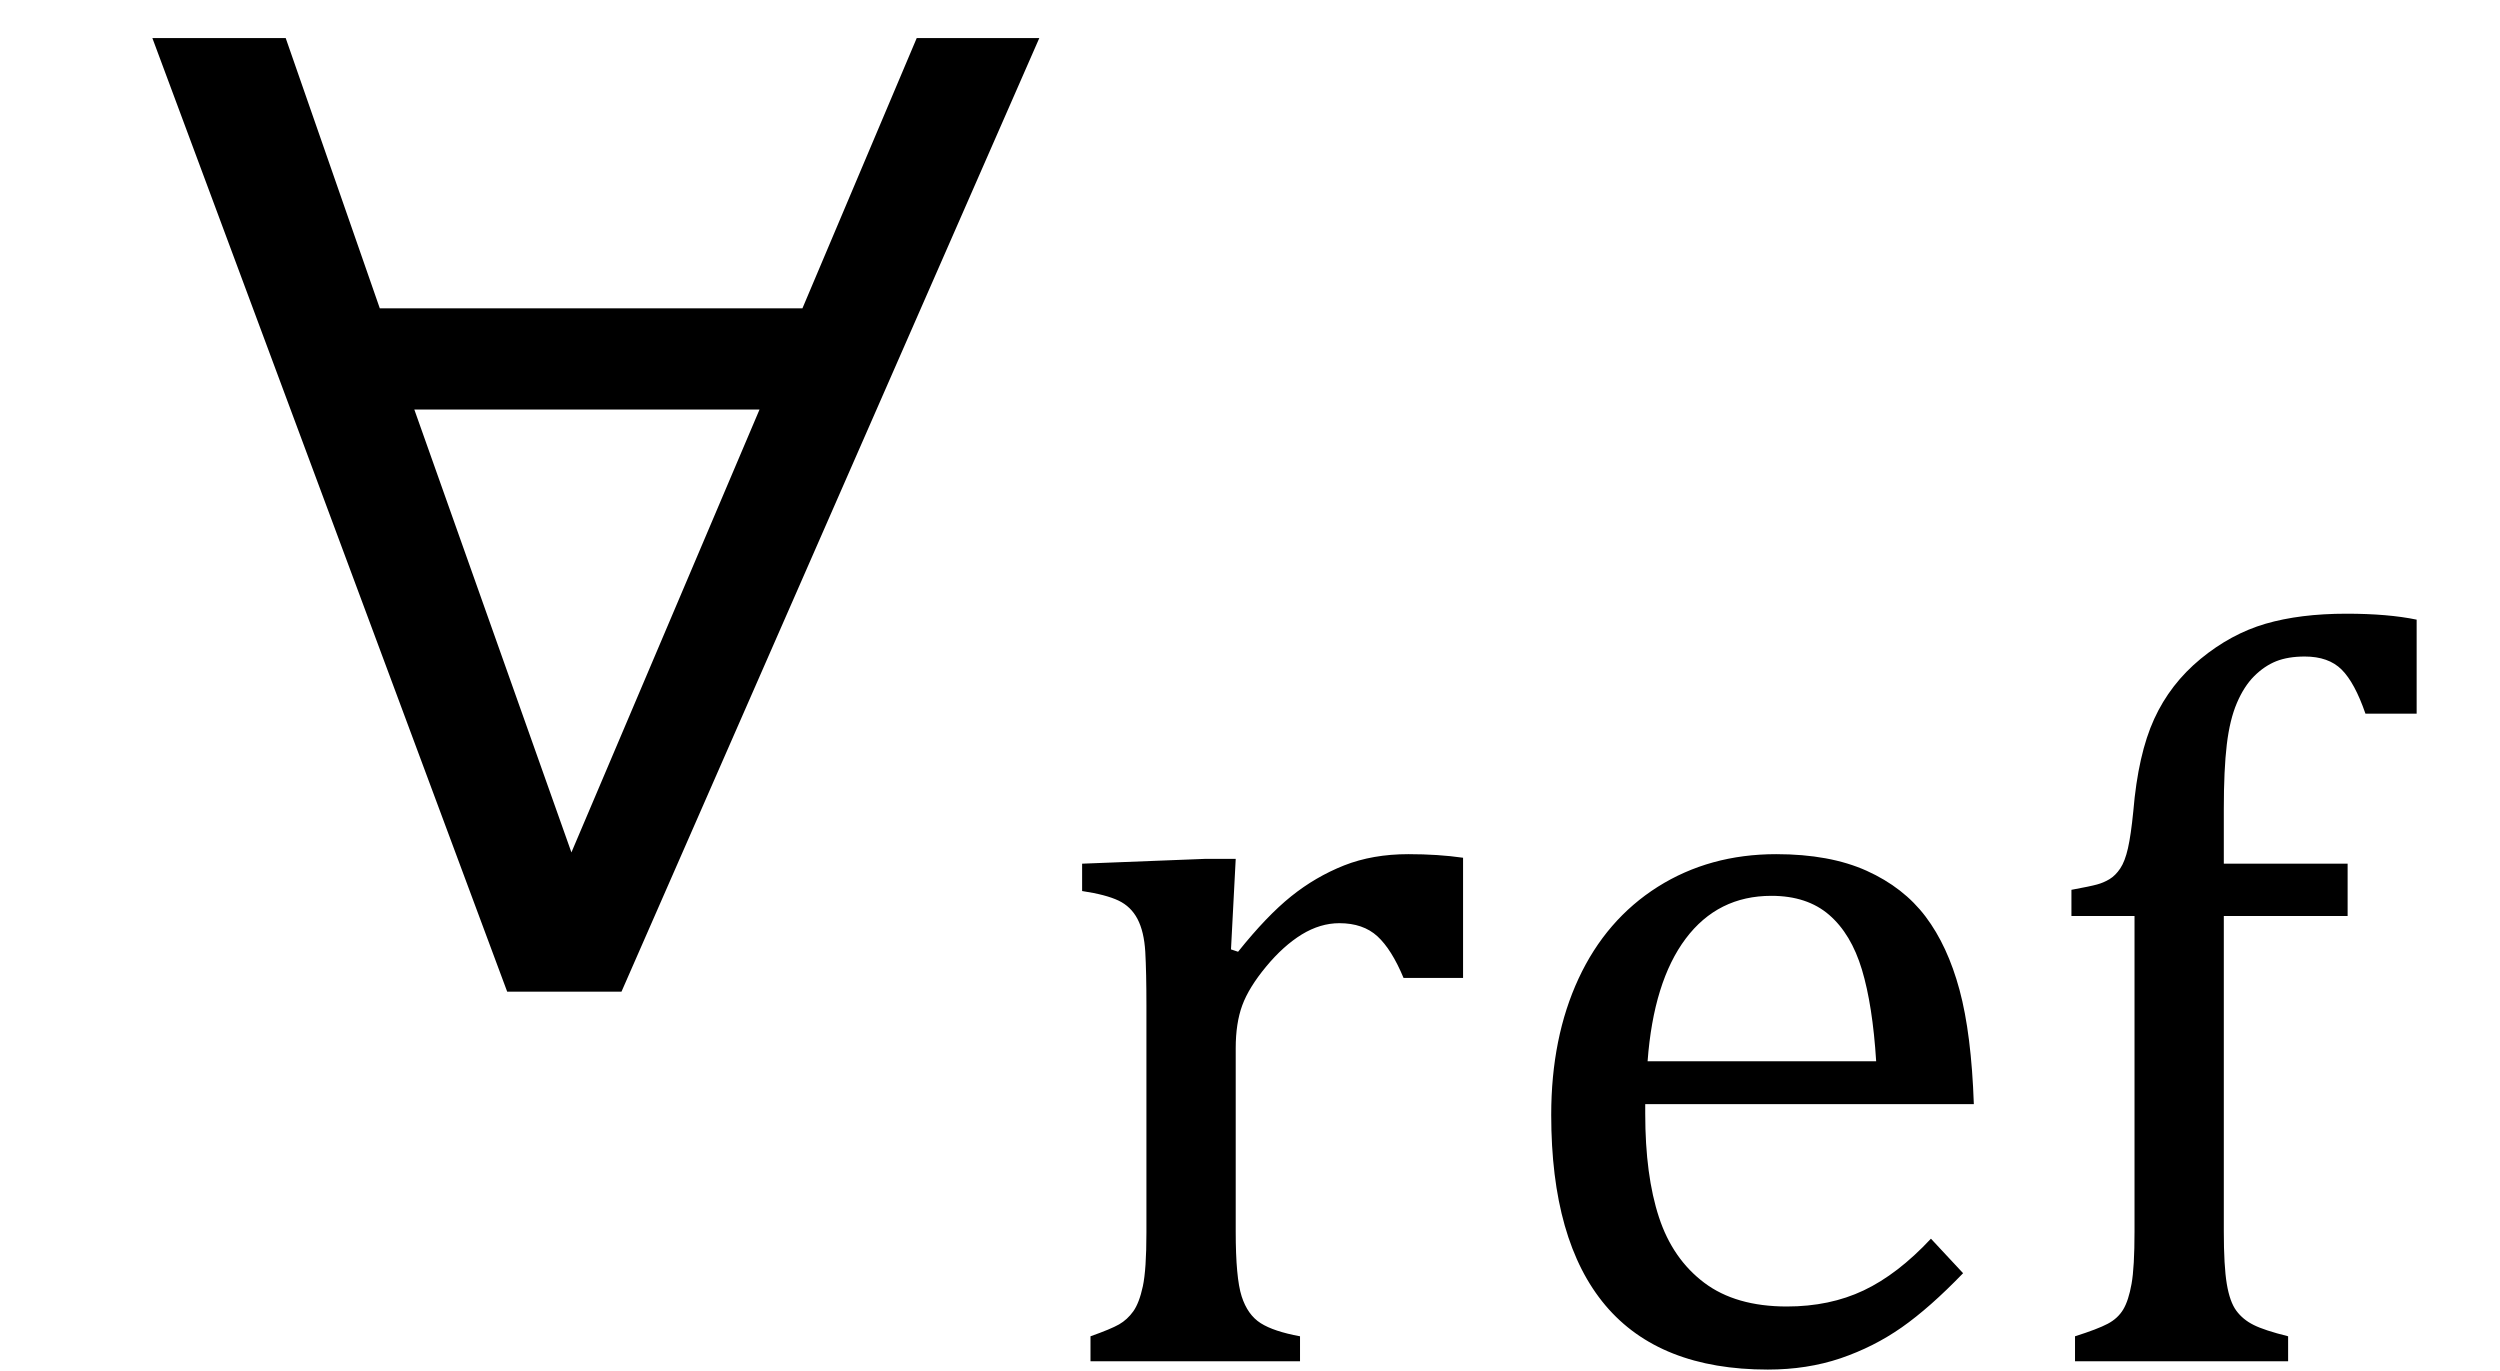
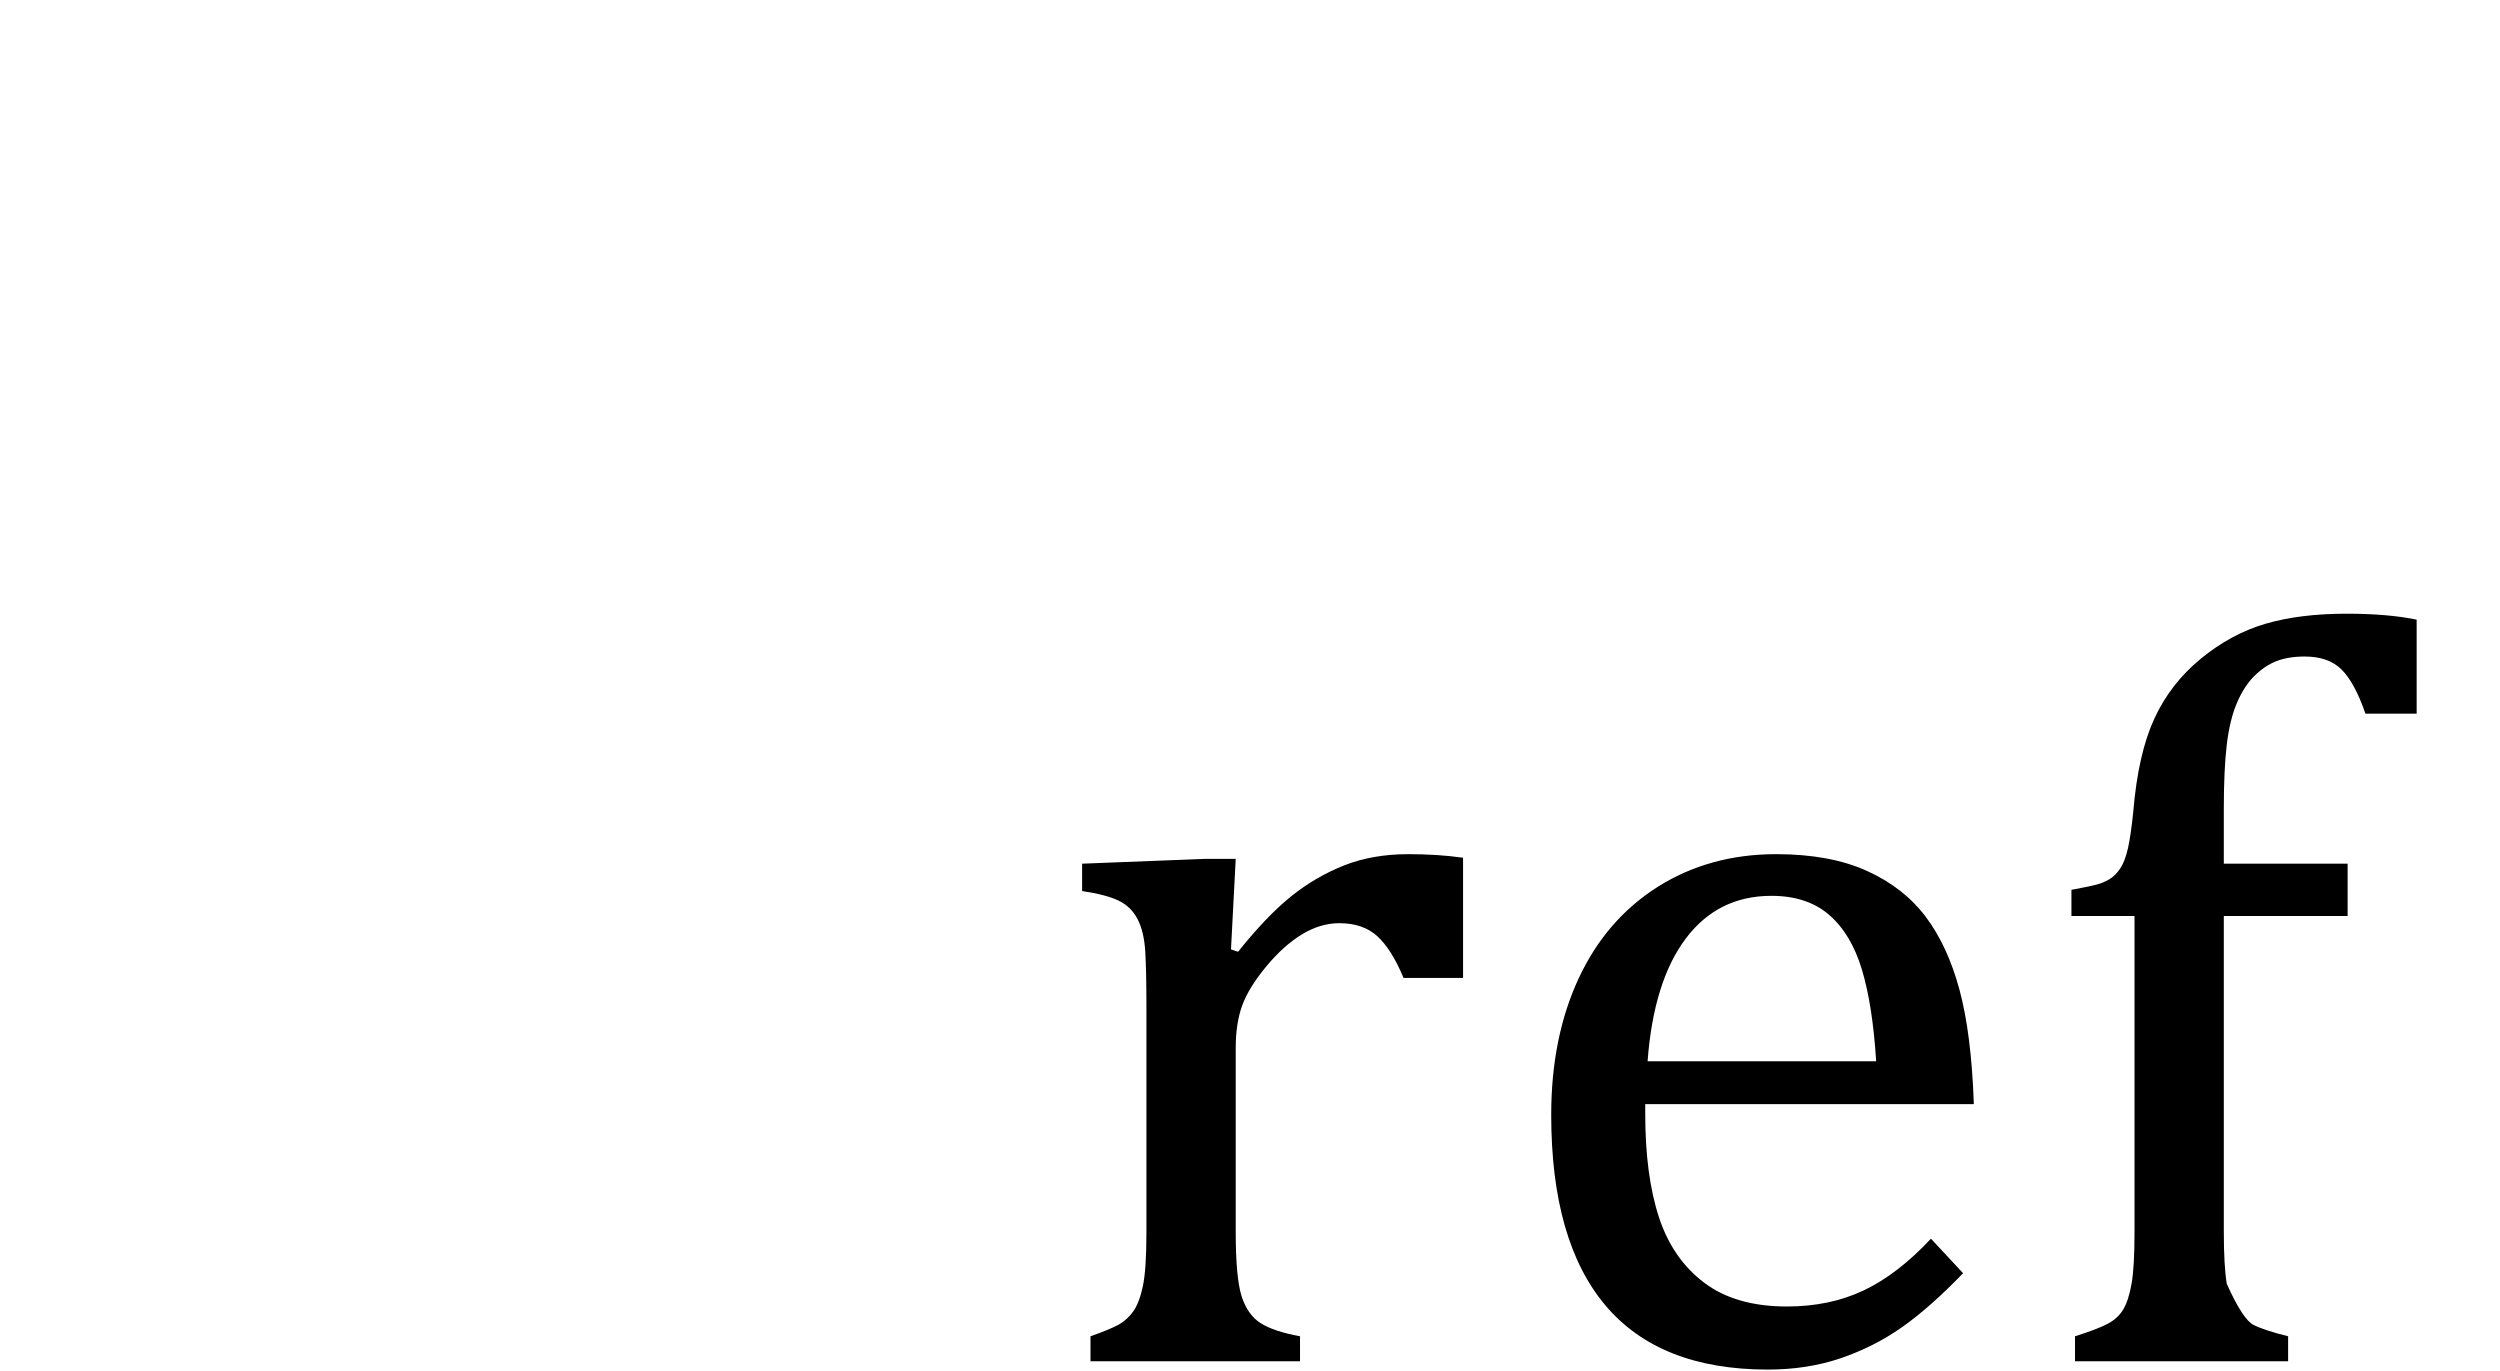
<svg xmlns="http://www.w3.org/2000/svg" stroke-dasharray="none" shape-rendering="auto" font-family="'Dialog'" width="32.813" text-rendering="auto" fill-opacity="1" contentScriptType="text/ecmascript" color-interpolation="auto" color-rendering="auto" preserveAspectRatio="xMidYMid meet" font-size="12" fill="black" stroke="black" image-rendering="auto" stroke-miterlimit="10" zoomAndPan="magnify" version="1.0" stroke-linecap="square" stroke-linejoin="miter" contentStyleType="text/css" font-style="normal" height="18" stroke-width="1" stroke-dashoffset="0" font-weight="normal" stroke-opacity="1" y="-5">
  <defs id="genericDefs" />
  <g>
    <g text-rendering="optimizeLegibility" transform="translate(1.516,13)" color-rendering="optimizeQuality" color-interpolation="linearRGB" image-rendering="optimizeQuality">
-       <path d="M2.234 -12.5 L3.469 -8.953 L9.016 -8.953 L10.516 -12.5 L12.125 -12.5 L6.641 0.016 L5.141 0.016 L0.484 -12.5 L2.234 -12.5 ZM8.453 -7.625 L3.922 -7.625 L5.984 -1.812 L8.453 -7.625 Z" stroke="none" />
-     </g>
+       </g>
    <g text-rendering="optimizeLegibility" transform="translate(13.641,17.867)" color-rendering="optimizeQuality" color-interpolation="linearRGB" image-rendering="optimizeQuality">
-       <path d="M2.516 -5.406 L2.609 -5.375 Q2.984 -5.844 3.305 -6.102 Q3.625 -6.359 4 -6.508 Q4.375 -6.656 4.844 -6.656 Q5.234 -6.656 5.562 -6.609 L5.562 -5.031 L4.781 -5.031 Q4.625 -5.406 4.438 -5.578 Q4.25 -5.75 3.938 -5.75 Q3.688 -5.75 3.445 -5.602 Q3.203 -5.453 2.977 -5.18 Q2.75 -4.906 2.664 -4.672 Q2.578 -4.438 2.578 -4.109 L2.578 -1.703 Q2.578 -1.094 2.656 -0.852 Q2.734 -0.609 2.906 -0.5 Q3.078 -0.391 3.422 -0.328 L3.422 0 L0.672 0 L0.672 -0.328 Q0.938 -0.422 1.047 -0.484 Q1.156 -0.547 1.234 -0.656 Q1.312 -0.766 1.359 -0.984 Q1.406 -1.203 1.406 -1.688 L1.406 -4.672 Q1.406 -5.109 1.391 -5.375 Q1.375 -5.641 1.289 -5.805 Q1.203 -5.969 1.039 -6.047 Q0.875 -6.125 0.562 -6.172 L0.562 -6.531 L2.172 -6.594 L2.578 -6.594 L2.516 -5.406 ZM12.125 -1.156 Q11.688 -0.703 11.32 -0.445 Q10.953 -0.188 10.516 -0.039 Q10.078 0.109 9.562 0.109 Q8.141 0.109 7.43 -0.734 Q6.719 -1.578 6.719 -3.234 Q6.719 -4.25 7.078 -5.023 Q7.438 -5.797 8.117 -6.227 Q8.797 -6.656 9.672 -6.656 Q10.375 -6.656 10.859 -6.438 Q11.344 -6.219 11.633 -5.836 Q11.922 -5.453 12.078 -4.875 Q12.234 -4.297 12.266 -3.375 L7.953 -3.375 L7.953 -3.25 Q7.953 -2.438 8.133 -1.891 Q8.312 -1.344 8.727 -1.031 Q9.141 -0.719 9.812 -0.719 Q10.375 -0.719 10.82 -0.93 Q11.266 -1.141 11.703 -1.609 L12.125 -1.156 ZM10.984 -3.938 Q10.938 -4.672 10.797 -5.141 Q10.656 -5.609 10.367 -5.859 Q10.078 -6.109 9.609 -6.109 Q8.906 -6.109 8.484 -5.547 Q8.062 -4.984 7.984 -3.938 L10.984 -3.938 ZM17.172 -5.844 L15.547 -5.844 L15.547 -1.703 Q15.547 -1.25 15.586 -1.016 Q15.625 -0.781 15.711 -0.664 Q15.797 -0.547 15.938 -0.477 Q16.078 -0.406 16.391 -0.328 L16.391 0 L13.594 0 L13.594 -0.328 Q13.891 -0.422 14.023 -0.492 Q14.156 -0.562 14.227 -0.68 Q14.297 -0.797 14.336 -1.016 Q14.375 -1.234 14.375 -1.703 L14.375 -5.844 L13.547 -5.844 L13.547 -6.188 Q13.797 -6.234 13.883 -6.258 Q13.969 -6.281 14.047 -6.328 Q14.125 -6.375 14.188 -6.469 Q14.25 -6.562 14.289 -6.734 Q14.328 -6.906 14.359 -7.219 Q14.422 -7.969 14.633 -8.43 Q14.844 -8.891 15.242 -9.219 Q15.641 -9.547 16.094 -9.68 Q16.547 -9.812 17.156 -9.812 Q17.703 -9.812 18.078 -9.734 L18.078 -8.5 L17.406 -8.5 Q17.266 -8.906 17.094 -9.078 Q16.922 -9.25 16.609 -9.25 Q16.391 -9.25 16.234 -9.188 Q16.078 -9.125 15.945 -8.992 Q15.812 -8.859 15.719 -8.641 Q15.625 -8.422 15.586 -8.094 Q15.547 -7.766 15.547 -7.25 L15.547 -6.531 L17.172 -6.531 L17.172 -5.844 Z" stroke="none" />
+       <path d="M2.516 -5.406 L2.609 -5.375 Q2.984 -5.844 3.305 -6.102 Q3.625 -6.359 4 -6.508 Q4.375 -6.656 4.844 -6.656 Q5.234 -6.656 5.562 -6.609 L5.562 -5.031 L4.781 -5.031 Q4.625 -5.406 4.438 -5.578 Q4.25 -5.75 3.938 -5.75 Q3.688 -5.75 3.445 -5.602 Q3.203 -5.453 2.977 -5.18 Q2.75 -4.906 2.664 -4.672 Q2.578 -4.438 2.578 -4.109 L2.578 -1.703 Q2.578 -1.094 2.656 -0.852 Q2.734 -0.609 2.906 -0.5 Q3.078 -0.391 3.422 -0.328 L3.422 0 L0.672 0 L0.672 -0.328 Q0.938 -0.422 1.047 -0.484 Q1.156 -0.547 1.234 -0.656 Q1.312 -0.766 1.359 -0.984 Q1.406 -1.203 1.406 -1.688 L1.406 -4.672 Q1.406 -5.109 1.391 -5.375 Q1.375 -5.641 1.289 -5.805 Q1.203 -5.969 1.039 -6.047 Q0.875 -6.125 0.562 -6.172 L0.562 -6.531 L2.172 -6.594 L2.578 -6.594 L2.516 -5.406 ZM12.125 -1.156 Q11.688 -0.703 11.32 -0.445 Q10.953 -0.188 10.516 -0.039 Q10.078 0.109 9.562 0.109 Q8.141 0.109 7.43 -0.734 Q6.719 -1.578 6.719 -3.234 Q6.719 -4.25 7.078 -5.023 Q7.438 -5.797 8.117 -6.227 Q8.797 -6.656 9.672 -6.656 Q10.375 -6.656 10.859 -6.438 Q11.344 -6.219 11.633 -5.836 Q11.922 -5.453 12.078 -4.875 Q12.234 -4.297 12.266 -3.375 L7.953 -3.375 L7.953 -3.25 Q7.953 -2.438 8.133 -1.891 Q8.312 -1.344 8.727 -1.031 Q9.141 -0.719 9.812 -0.719 Q10.375 -0.719 10.82 -0.93 Q11.266 -1.141 11.703 -1.609 L12.125 -1.156 ZM10.984 -3.938 Q10.938 -4.672 10.797 -5.141 Q10.656 -5.609 10.367 -5.859 Q10.078 -6.109 9.609 -6.109 Q8.906 -6.109 8.484 -5.547 Q8.062 -4.984 7.984 -3.938 L10.984 -3.938 ZM17.172 -5.844 L15.547 -5.844 L15.547 -1.703 Q15.547 -1.25 15.586 -1.016 Q15.797 -0.547 15.938 -0.477 Q16.078 -0.406 16.391 -0.328 L16.391 0 L13.594 0 L13.594 -0.328 Q13.891 -0.422 14.023 -0.492 Q14.156 -0.562 14.227 -0.68 Q14.297 -0.797 14.336 -1.016 Q14.375 -1.234 14.375 -1.703 L14.375 -5.844 L13.547 -5.844 L13.547 -6.188 Q13.797 -6.234 13.883 -6.258 Q13.969 -6.281 14.047 -6.328 Q14.125 -6.375 14.188 -6.469 Q14.25 -6.562 14.289 -6.734 Q14.328 -6.906 14.359 -7.219 Q14.422 -7.969 14.633 -8.43 Q14.844 -8.891 15.242 -9.219 Q15.641 -9.547 16.094 -9.68 Q16.547 -9.812 17.156 -9.812 Q17.703 -9.812 18.078 -9.734 L18.078 -8.5 L17.406 -8.5 Q17.266 -8.906 17.094 -9.078 Q16.922 -9.25 16.609 -9.25 Q16.391 -9.25 16.234 -9.188 Q16.078 -9.125 15.945 -8.992 Q15.812 -8.859 15.719 -8.641 Q15.625 -8.422 15.586 -8.094 Q15.547 -7.766 15.547 -7.25 L15.547 -6.531 L17.172 -6.531 L17.172 -5.844 Z" stroke="none" />
    </g>
  </g>
</svg>